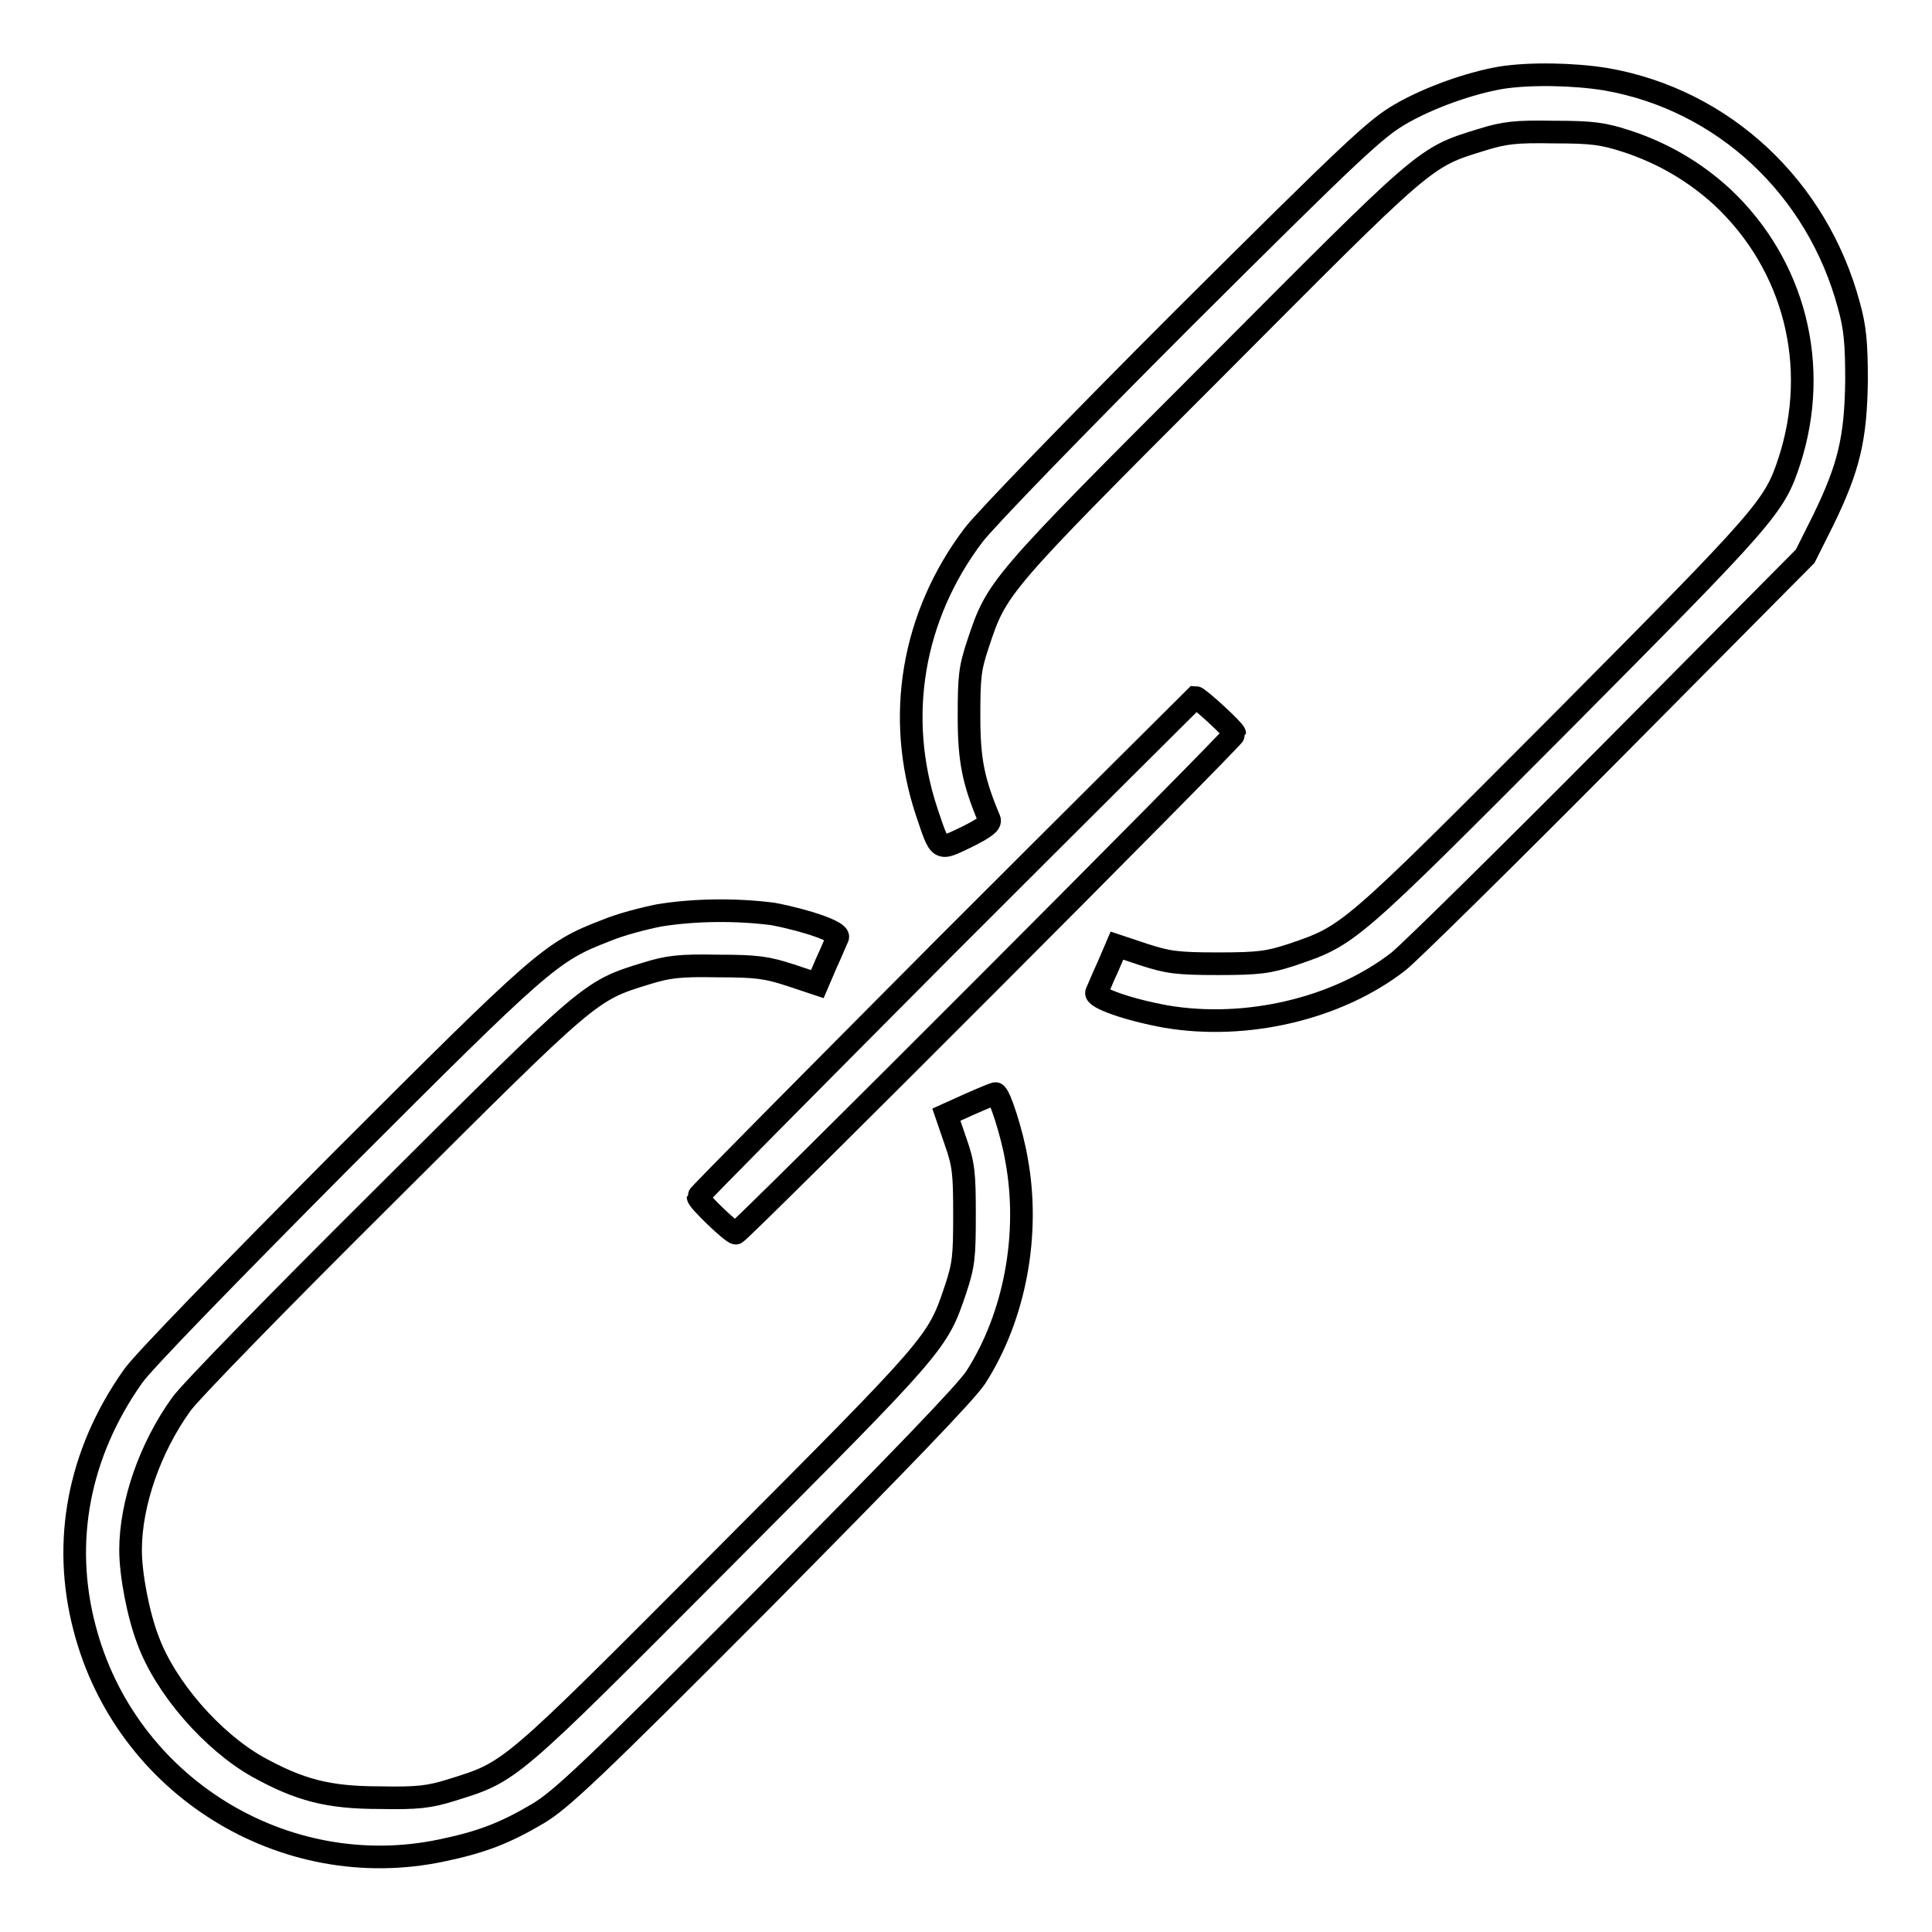
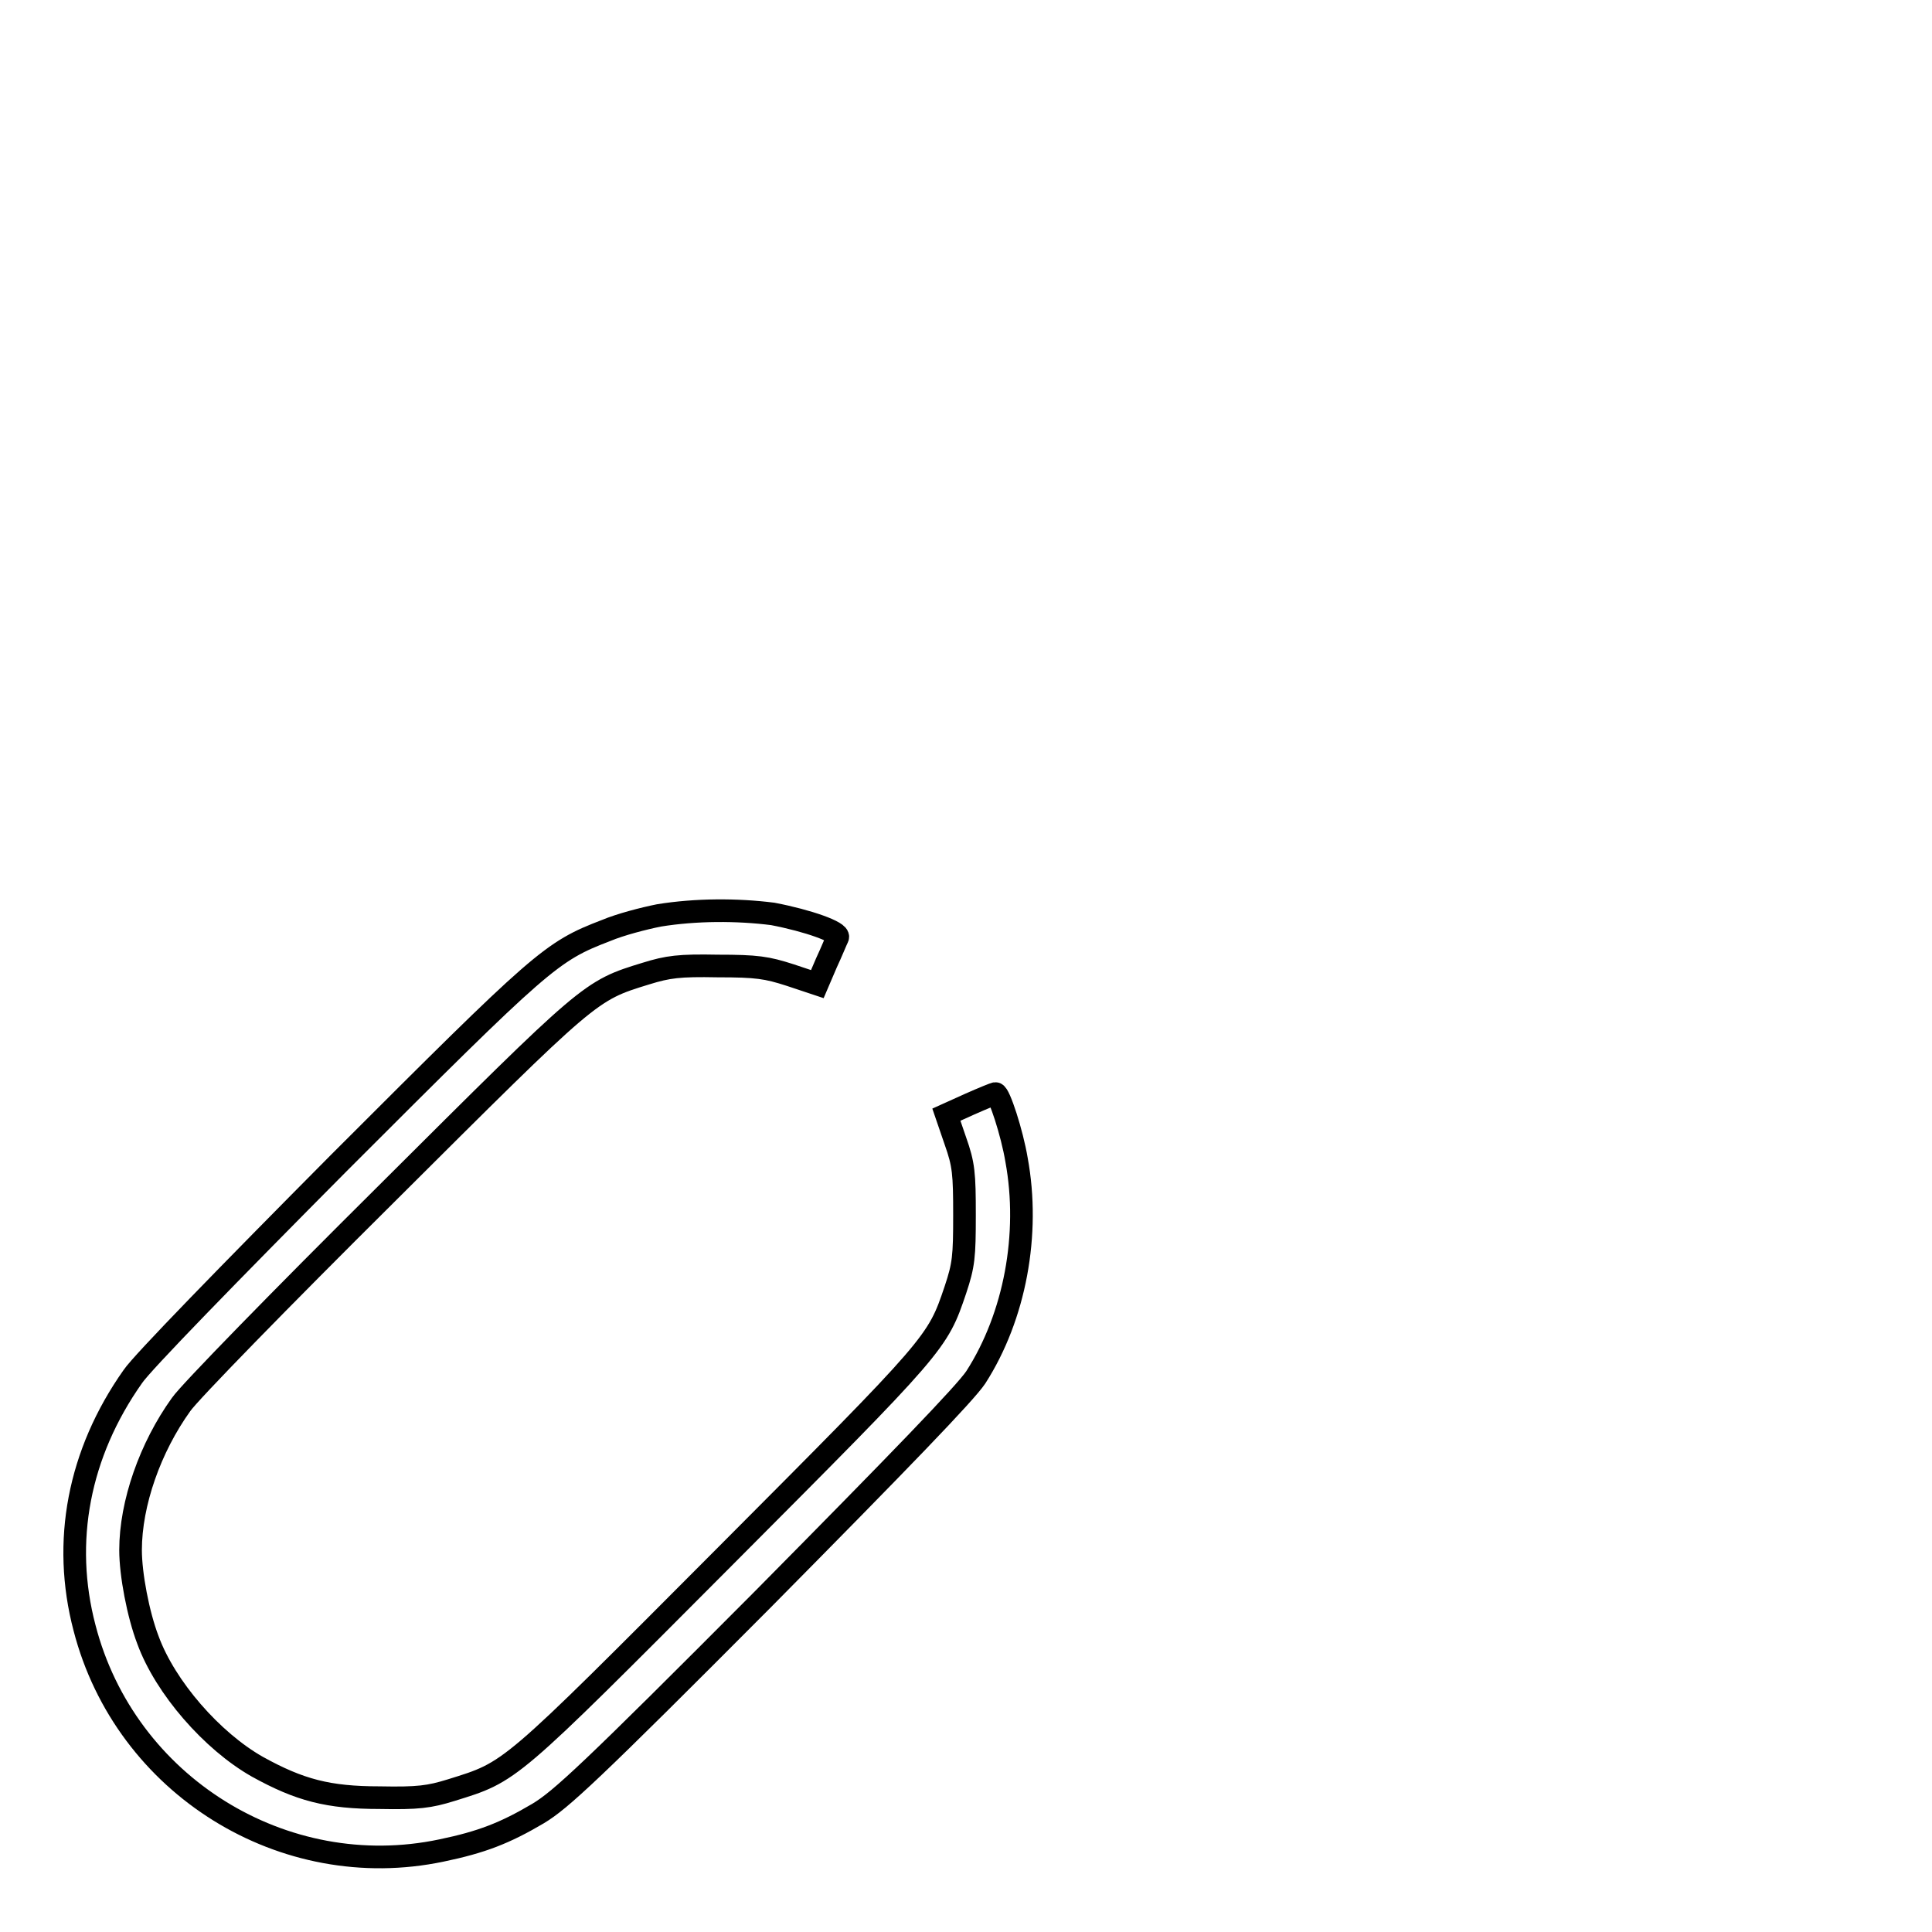
<svg xmlns="http://www.w3.org/2000/svg" version="1.1" x="0px" y="0px" viewBox="0 0 256 256" enable-background="new 0 0 256 256" xml:space="preserve">
  <g>
    <g>
      <g>
-         <path stroke-width="3" fill-opacity="0" stroke="#000000" d="M198.9,10.3c-4.1,0.7-9.5,2.6-13.3,4.8c-3.3,1.9-6.2,4.6-28.8,27.1C143,56,130.5,68.9,129,70.9c-8.1,10.7-10.4,24.1-6.2,36.7c1.8,5.3,1.5,5.1,5.3,3.3c2.4-1.2,3.2-1.8,3-2.3c-2.1-5-2.7-7.8-2.7-13.6c0-5.3,0.1-6.4,1.2-9.7c2.5-7.5,2.5-7.6,31-36.1c28.7-28.8,28-28.3,35.8-30.7c2.9-0.9,4.4-1.1,9.5-1c5.1,0,6.5,0.2,9.6,1.2c4.9,1.6,9.1,4.1,12.7,7.4c9.6,9,13,22.4,8.9,35c-2,6.1-3,7.2-30.3,34.7c-28.2,28.3-28,28.1-35.6,30.7c-3.1,1-4.3,1.2-9.8,1.2s-6.7-0.2-9.8-1.2l-3.6-1.2l-1.2,2.8c-0.7,1.5-1.3,3-1.5,3.4c-0.3,0.7,4.2,2.3,9.2,3.2c10.6,1.8,22.7-1,30.8-7.3c1.4-1.1,14.1-13.6,28.2-27.8l25.7-25.9l2.4-4.8c3.4-7,4.3-10.8,4.4-18.5c0-5-0.2-7-1-9.9c-4.2-15.7-16.7-27.3-32.2-30C208.5,9.8,202.7,9.7,198.9,10.3z" />
-         <path stroke-width="3" fill-opacity="0" stroke="#000000" d="M125.4,125.3c-18,18.1-32.9,33.1-32.9,33.3c0,0.5,4.5,4.8,5,4.8c0.5,0,66.1-65.7,66.1-66.2c0-0.4-4.8-4.8-5.2-4.8C158.4,92.4,143.5,107.2,125.4,125.3z" />
        <path stroke-width="3" fill-opacity="0" stroke="#000000" d="M87.3,121.3c-2,0.4-5.1,1.2-7,2c-7.3,2.8-8.4,3.8-35.4,30.8c-14.5,14.6-26.1,26.5-27.3,28.3c-7.2,10.2-9.4,21.9-6.4,33.3c5.4,20.9,26.4,33.9,47.3,29.5c5.3-1.1,8.4-2.3,12.8-4.9c3-1.8,6.9-5.4,29.8-28.4c18.3-18.5,26.8-27.3,28.2-29.4c5.2-8.1,7.2-19,5.4-28.8c-0.6-3.6-2.3-8.8-2.8-8.8c-0.1,0-1.6,0.6-3.4,1.4l-3.1,1.4l1.2,3.5c1.1,3.1,1.2,4.3,1.2,9.8c0,5.5-0.1,6.6-1.2,9.9c-2.4,7.1-2.4,7.1-30.6,35.4c-28.9,29-28.2,28.4-36.2,30.9c-2.9,0.9-4.4,1.1-9.5,1c-6.8,0-10.6-1-16.2-4.1c-6-3.4-12.2-10.5-14.5-16.8c-1.3-3.4-2.3-8.7-2.3-11.9c0-6.2,2.6-13.6,6.7-19.3c1.1-1.6,13.3-14.1,27.1-27.8c27.2-27.1,27-27,34.5-29.3c2.9-0.9,4.4-1.1,9.5-1c5.2,0,6.5,0.2,9.6,1.2l3.6,1.2l1.2-2.8c0.7-1.5,1.3-3,1.5-3.4c0.3-0.7-3.9-2.2-8.6-3.1C97.7,120.5,92.2,120.5,87.3,121.3z" />
      </g>
    </g>
  </g>
</svg>